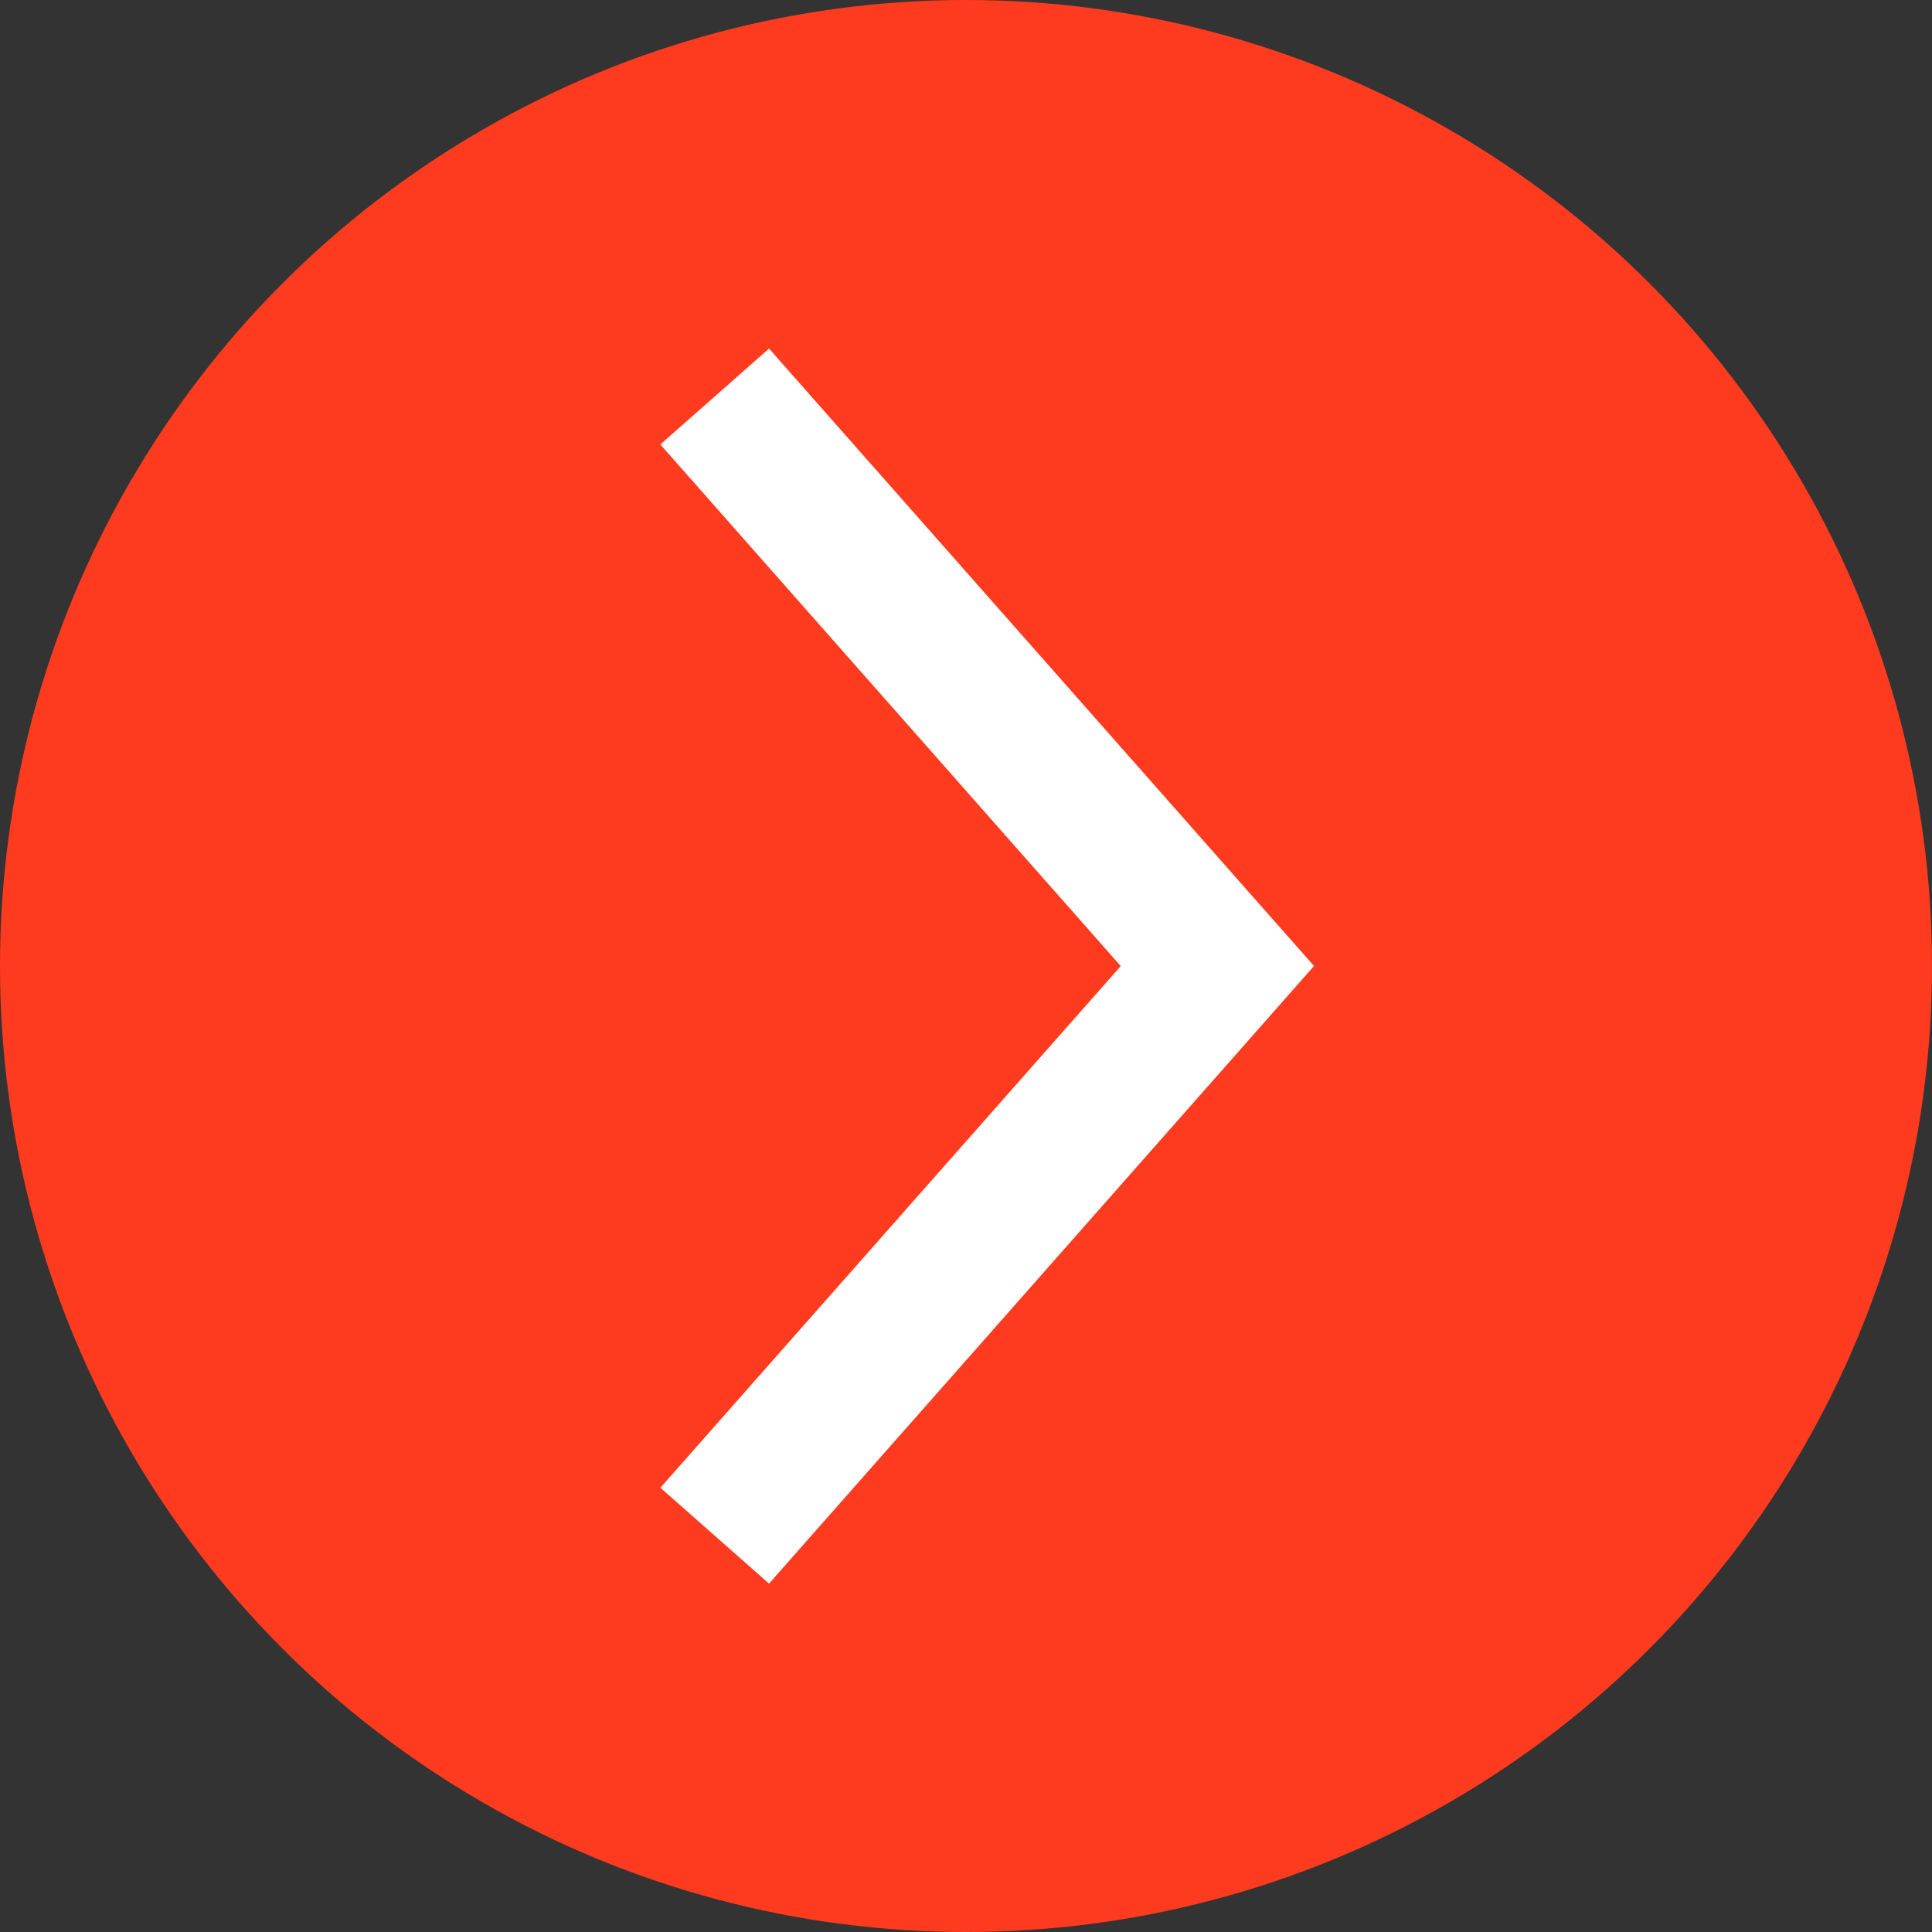
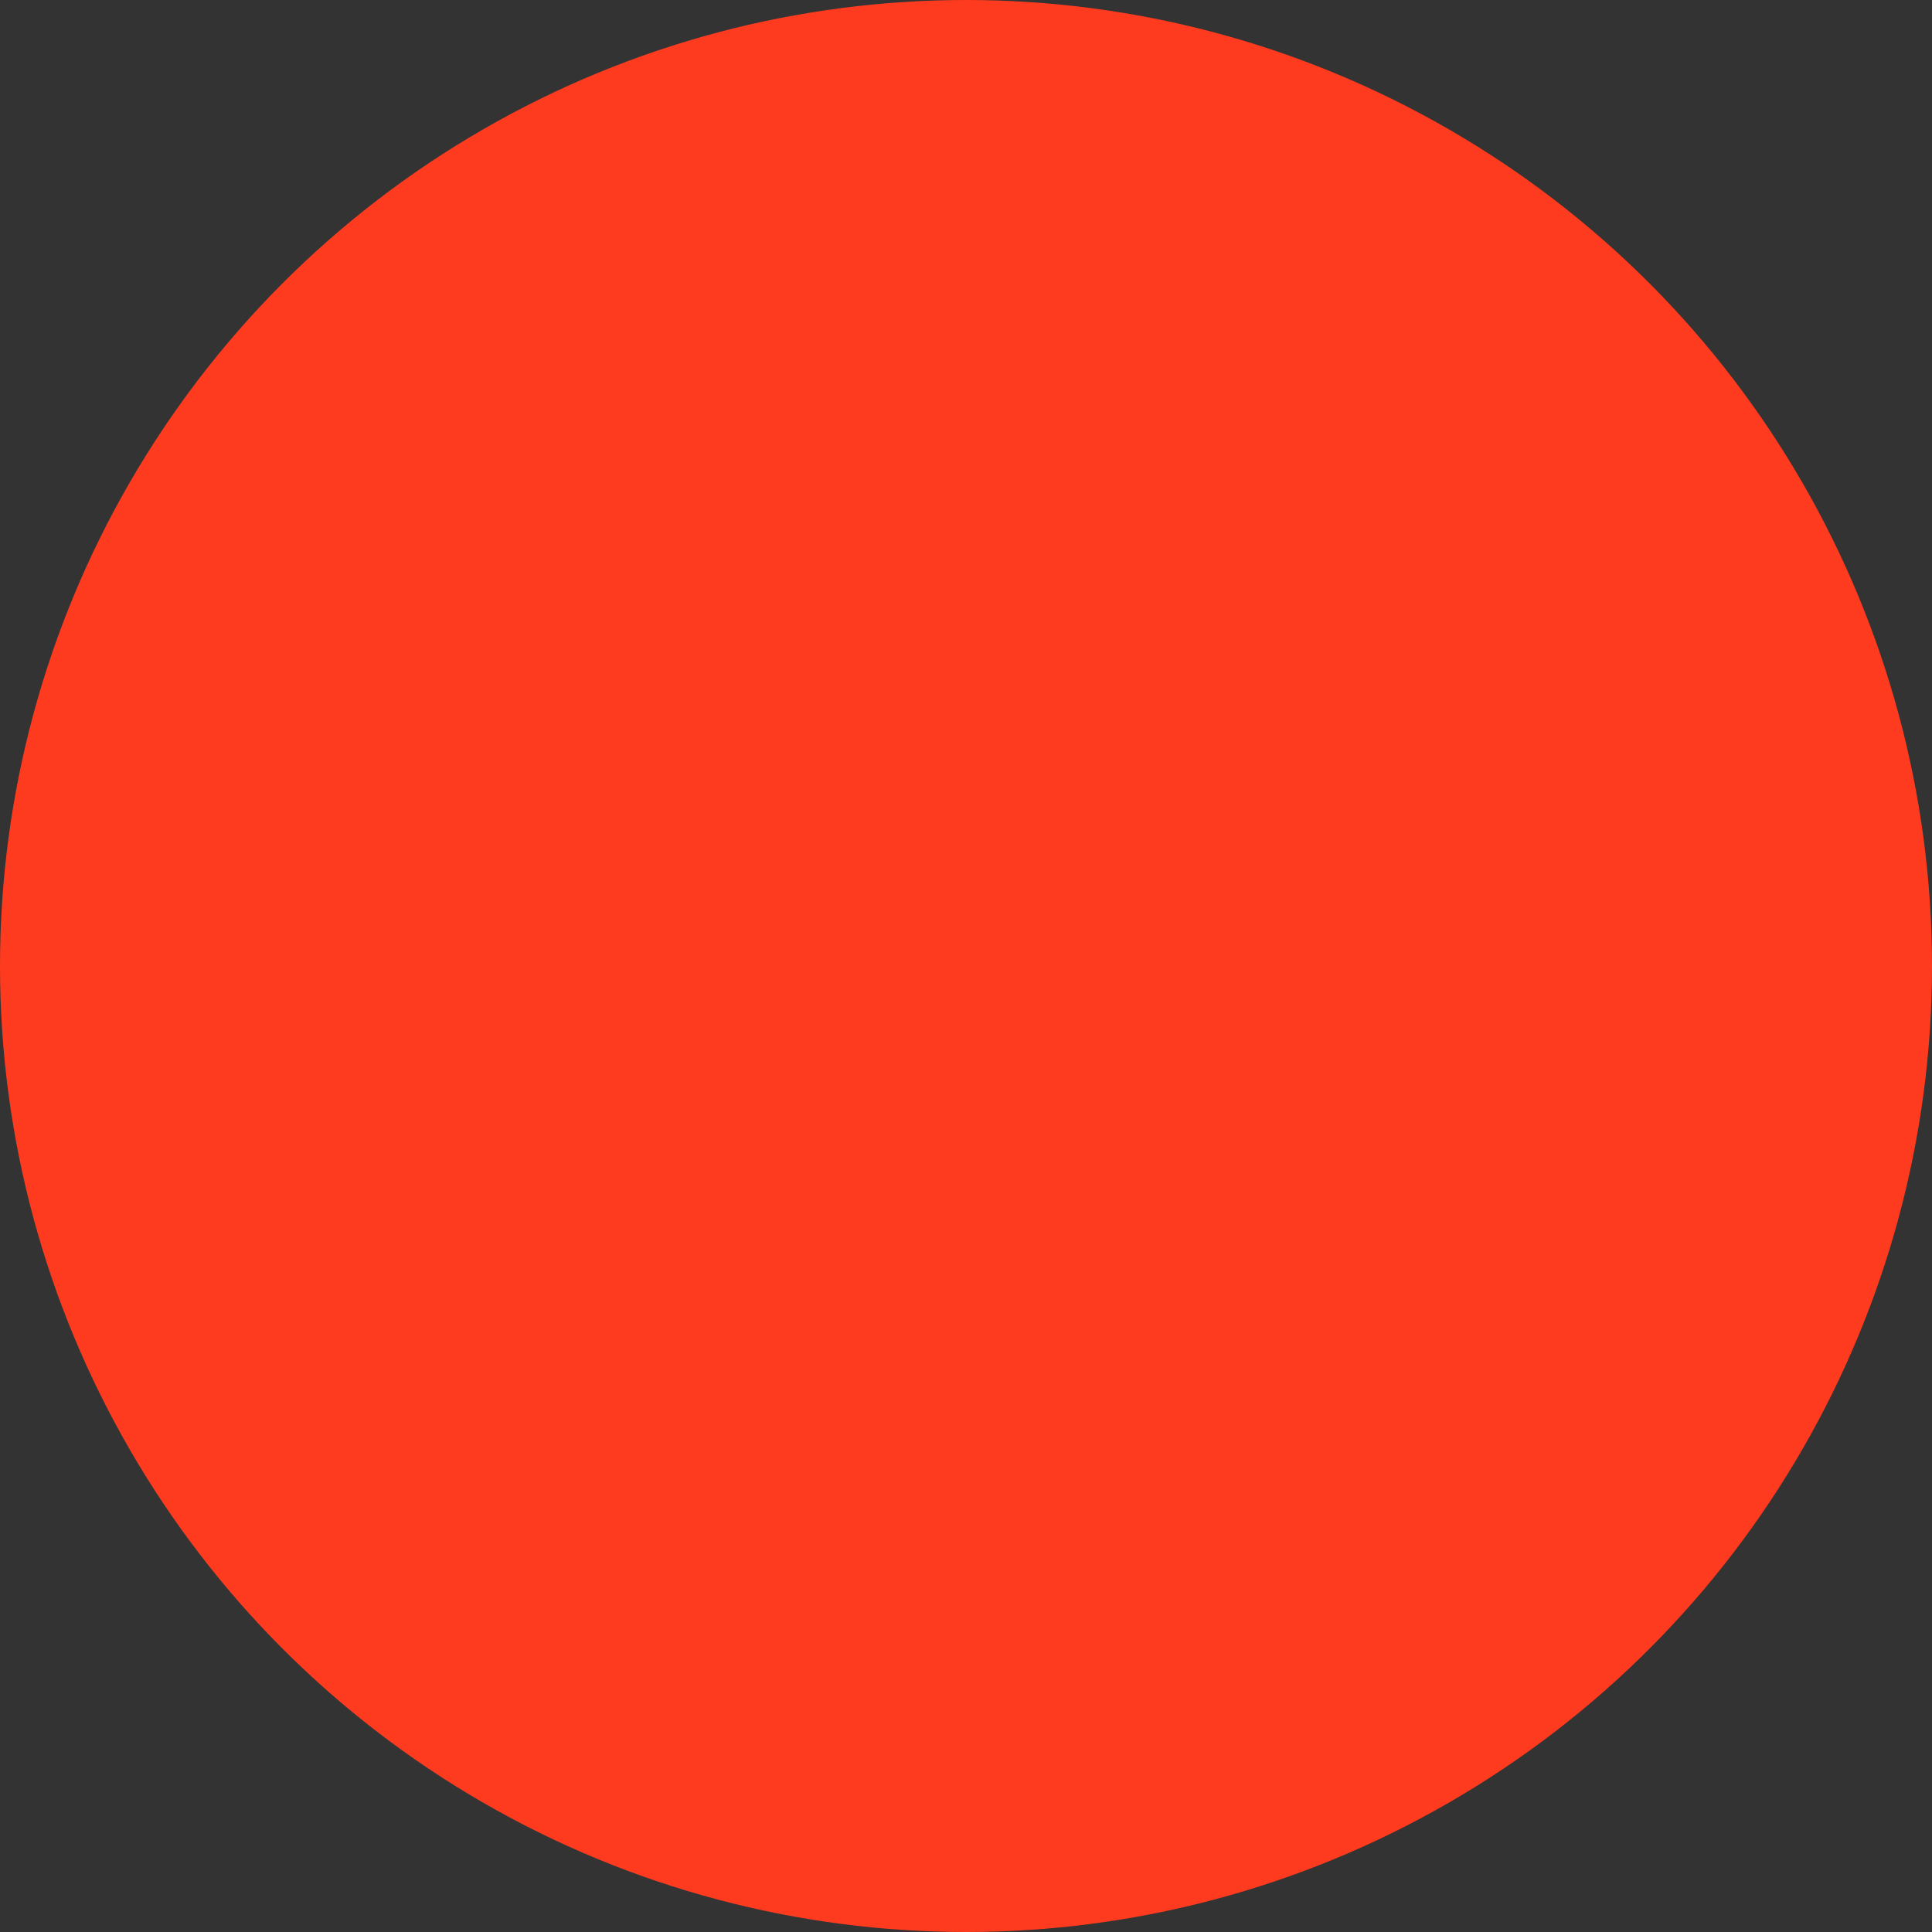
<svg xmlns="http://www.w3.org/2000/svg" width="40" height="40">
  <rect width="100%" height="100%" fill="#333333" stroke="none" />
  <g data-name="Pfeil rechts" transform="rotate(180 20 20)">
    <circle data-name="Ellipse 1" cx="20" cy="20" r="20" fill="#fe3b1f" />
-     <path data-name="Pfad 54" d="M12.795 20L24.078 7.213l2.249 1.985-9.531 10.8 9.532 10.8-2.25 1.985z" fill="#fff" />
  </g>
</svg>